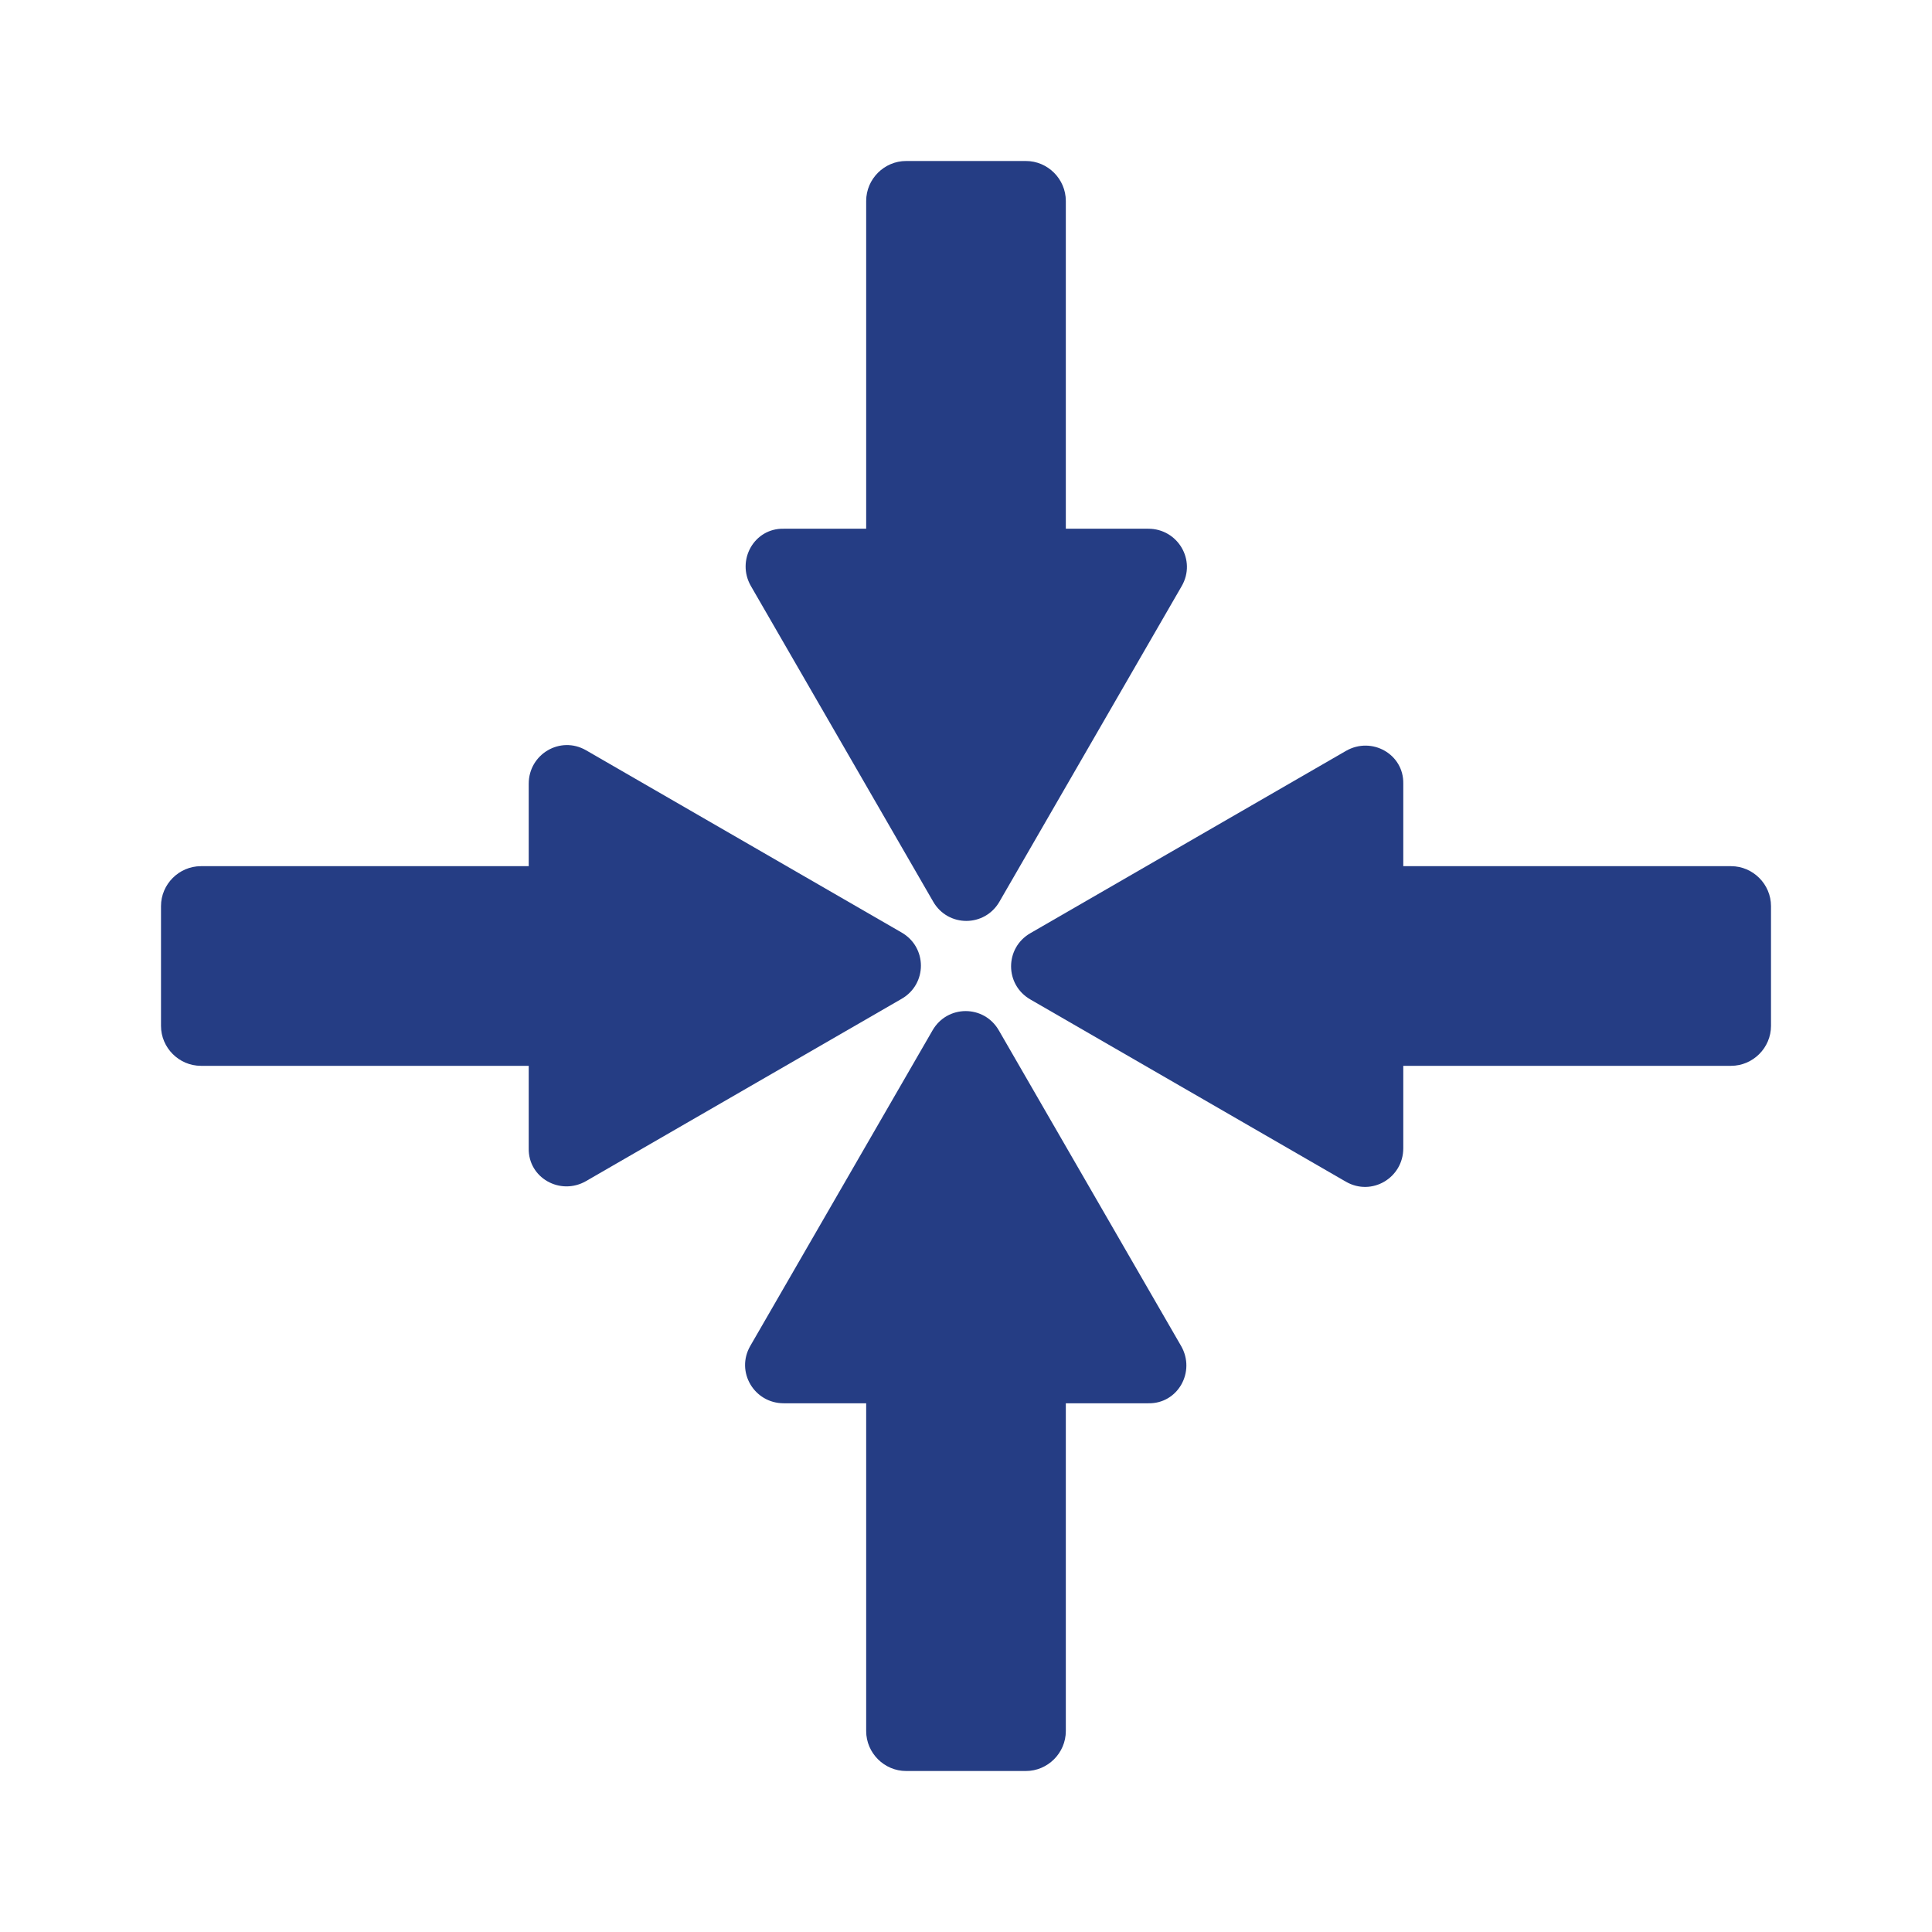
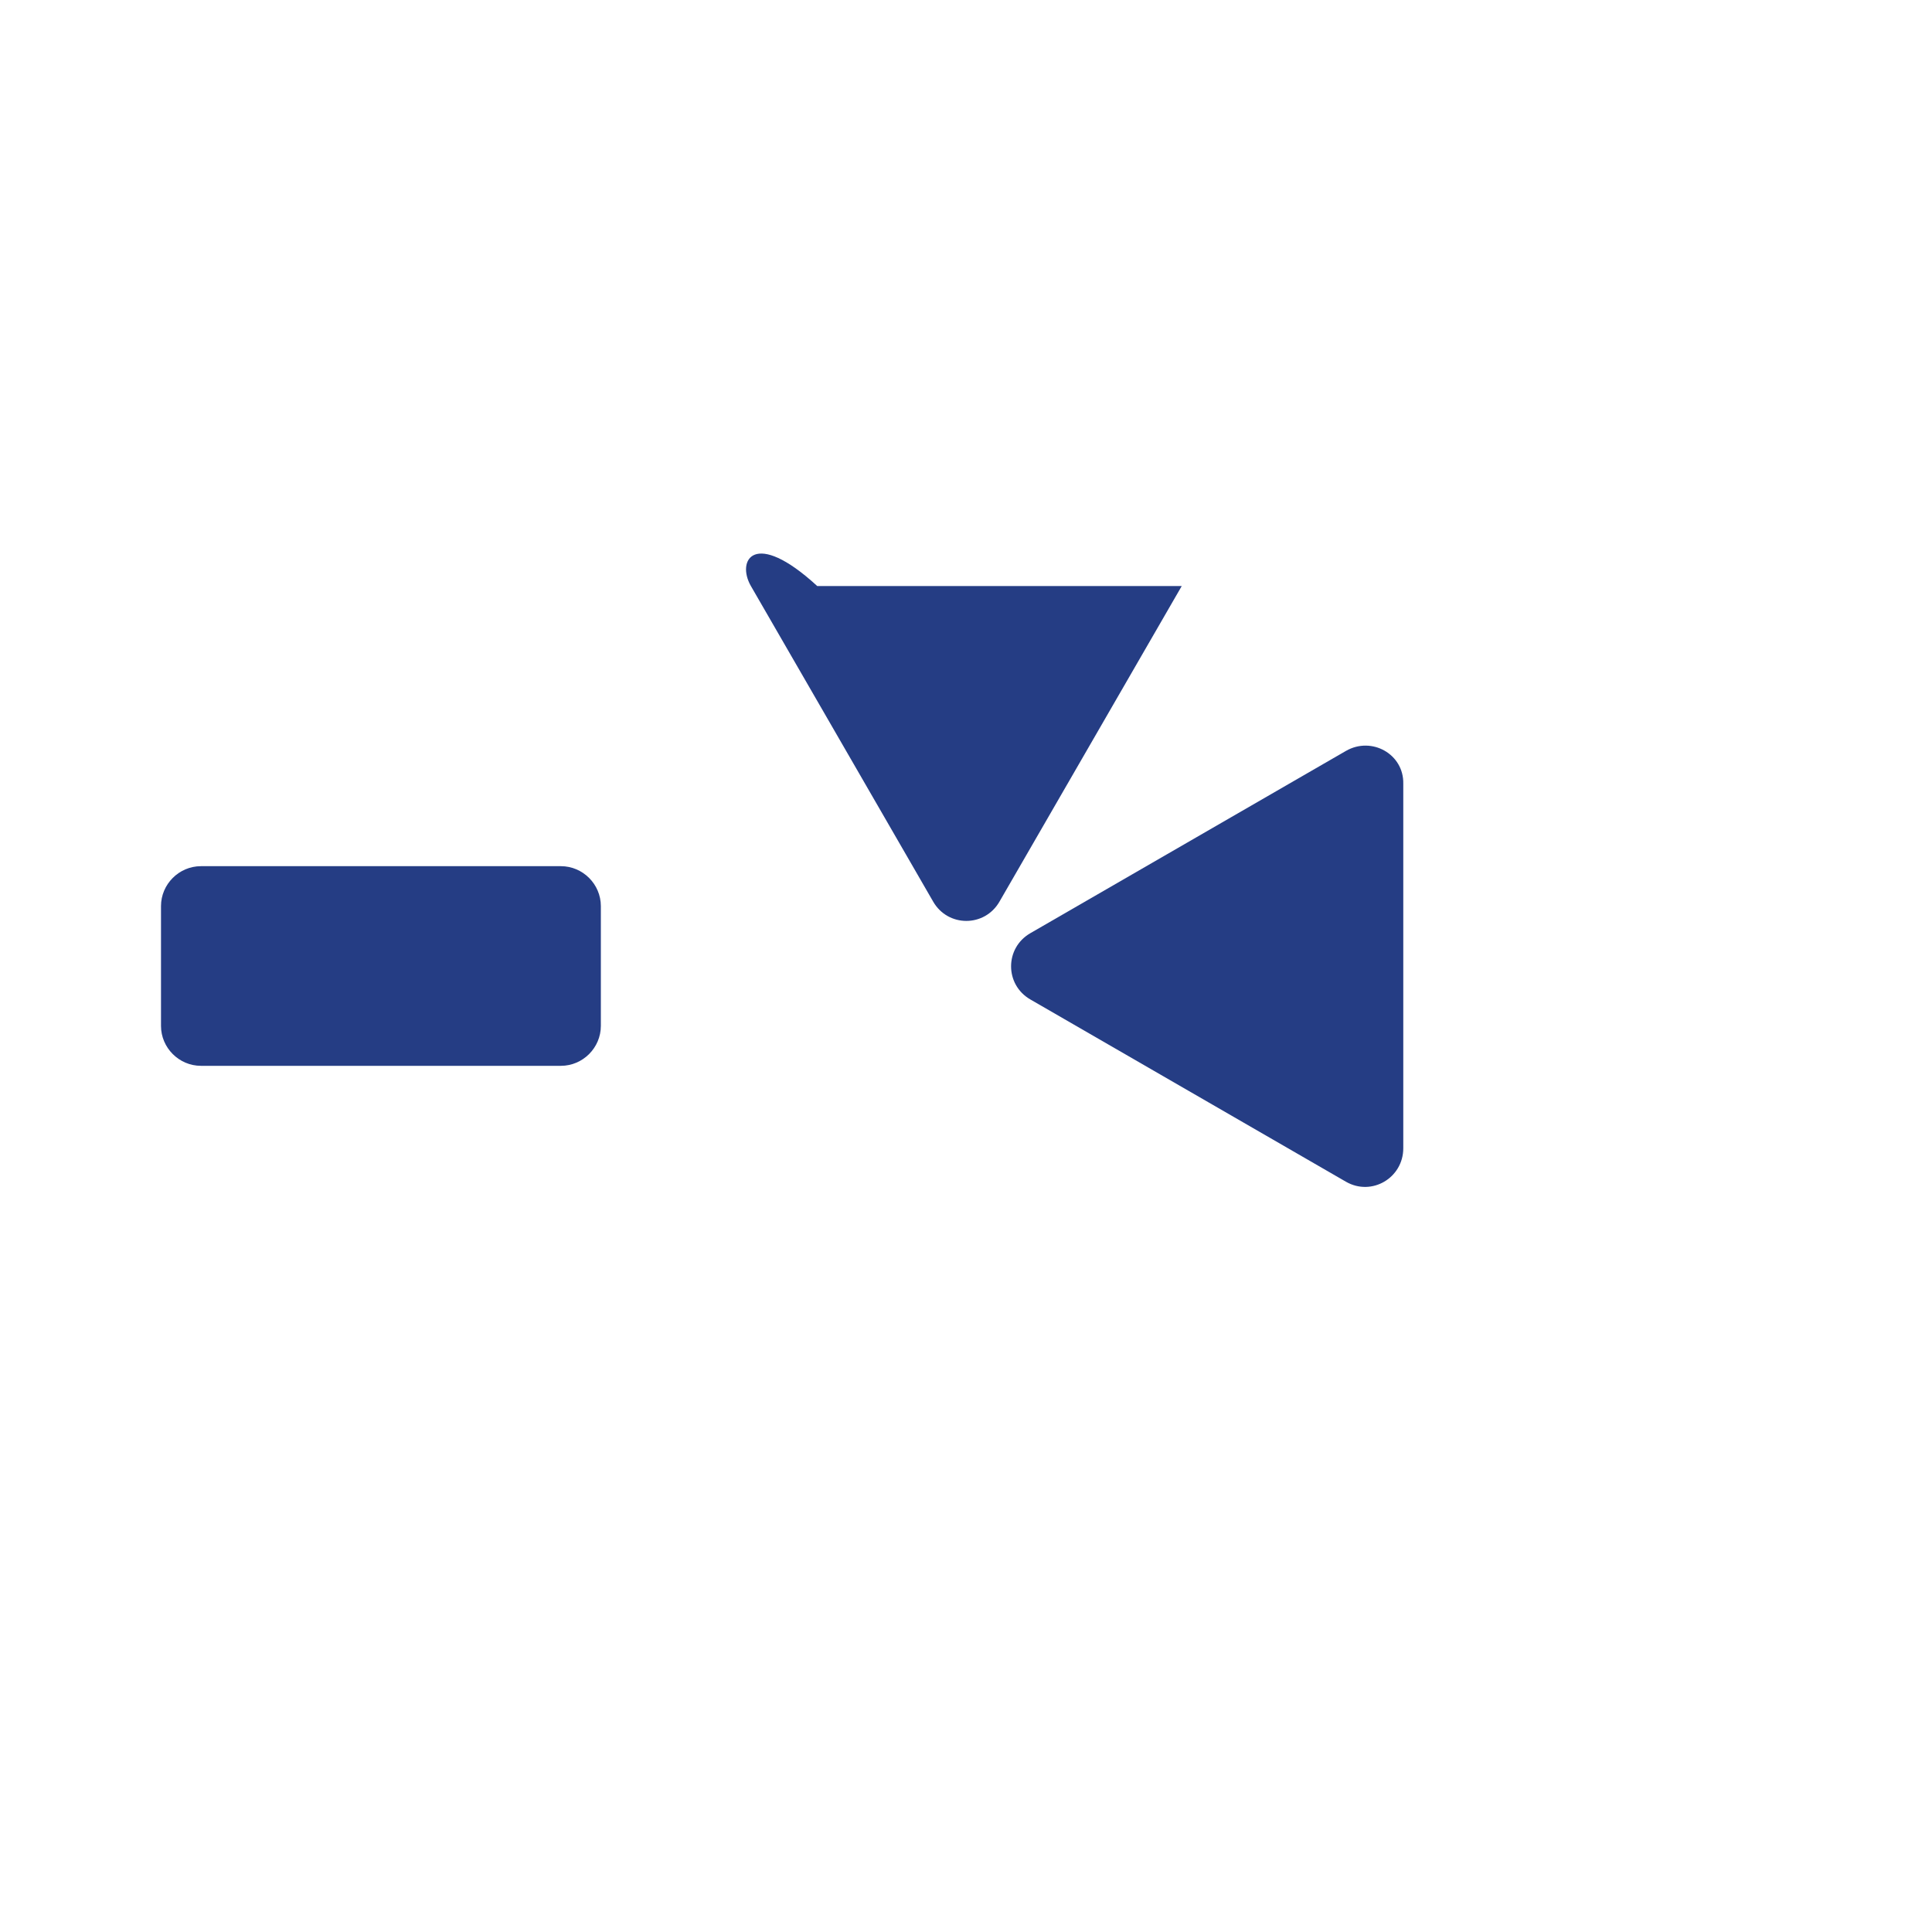
<svg xmlns="http://www.w3.org/2000/svg" version="1.1" id="Layer_1" x="0px" y="0px" viewBox="0 0 300 300" style="enable-background:new 0 0 300 300;" xml:space="preserve">
  <style type="text/css">
	.st0{fill:#2A3795;}
	.st1{fill:#253D84;}
</style>
  <g>
    <g>
      <g>
-         <path class="st1" d="M159.3,93.3h-18.6c-3.4,0-6.2-2.8-6.2-6.2V31.2c0-3.4,2.8-6.2,6.2-6.2h18.6c3.4,0,6.2,2.8,6.2,6.2v55.9     C165.5,90.5,162.7,93.3,159.3,93.3z" />
-       </g>
+         </g>
      <g>
-         <path class="st1" d="M116.6,91l28.3,49c2.3,4,8,4,10.3,0l28.3-49c2.3-4-0.6-8.9-5.2-8.9h-56.6C117.1,82,114.3,87,116.6,91z" />
+         <path class="st1" d="M116.6,91l28.3,49c2.3,4,8,4,10.3,0l28.3-49h-56.6C117.1,82,114.3,87,116.6,91z" />
      </g>
    </g>
    <g>
      <g>
        <path class="st1" d="M93.3,140.7v18.6c0,3.4-2.8,6.2-6.2,6.2H31.2c-3.4,0-6.2-2.8-6.2-6.2v-18.6c0-3.4,2.8-6.2,6.2-6.2h55.9     C90.5,134.5,93.3,137.3,93.3,140.7z" />
      </g>
      <g>
-         <path class="st1" d="M91,183.4l49-28.3c4-2.3,4-8,0-10.3l-49-28.3c-4-2.3-8.9,0.6-8.9,5.2v56.6C82,182.9,87,185.7,91,183.4z" />
-       </g>
+         </g>
    </g>
    <g>
      <g>
-         <path class="st1" d="M140.7,206.7h18.6c3.4,0,6.2,2.8,6.2,6.2v55.9c0,3.4-2.8,6.2-6.2,6.2h-18.6c-3.4,0-6.2-2.8-6.2-6.2v-55.9     C134.5,209.5,137.3,206.7,140.7,206.7z" />
-       </g>
+         </g>
      <g>
-         <path class="st1" d="M183.4,209l-28.3-49c-2.3-4-8-4-10.3,0l-28.3,49c-2.3,4,0.6,8.9,5.2,8.9h56.6C182.9,218,185.7,213,183.4,209     z" />
-       </g>
+         </g>
    </g>
    <g>
      <g>
-         <path class="st1" d="M206.7,159.3v-18.6c0-3.4,2.8-6.2,6.2-6.2h55.9c3.4,0,6.2,2.8,6.2,6.2v18.6c0,3.4-2.8,6.2-6.2,6.2h-55.9     C209.5,165.5,206.7,162.7,206.7,159.3z" />
-       </g>
+         </g>
      <g>
        <path class="st1" d="M209,116.6l-49,28.3c-4,2.3-4,8,0,10.3l49,28.3c4,2.3,8.9-0.6,8.9-5.2v-56.6C218,117.1,213,114.3,209,116.6z     " />
      </g>
    </g>
  </g>
</svg>